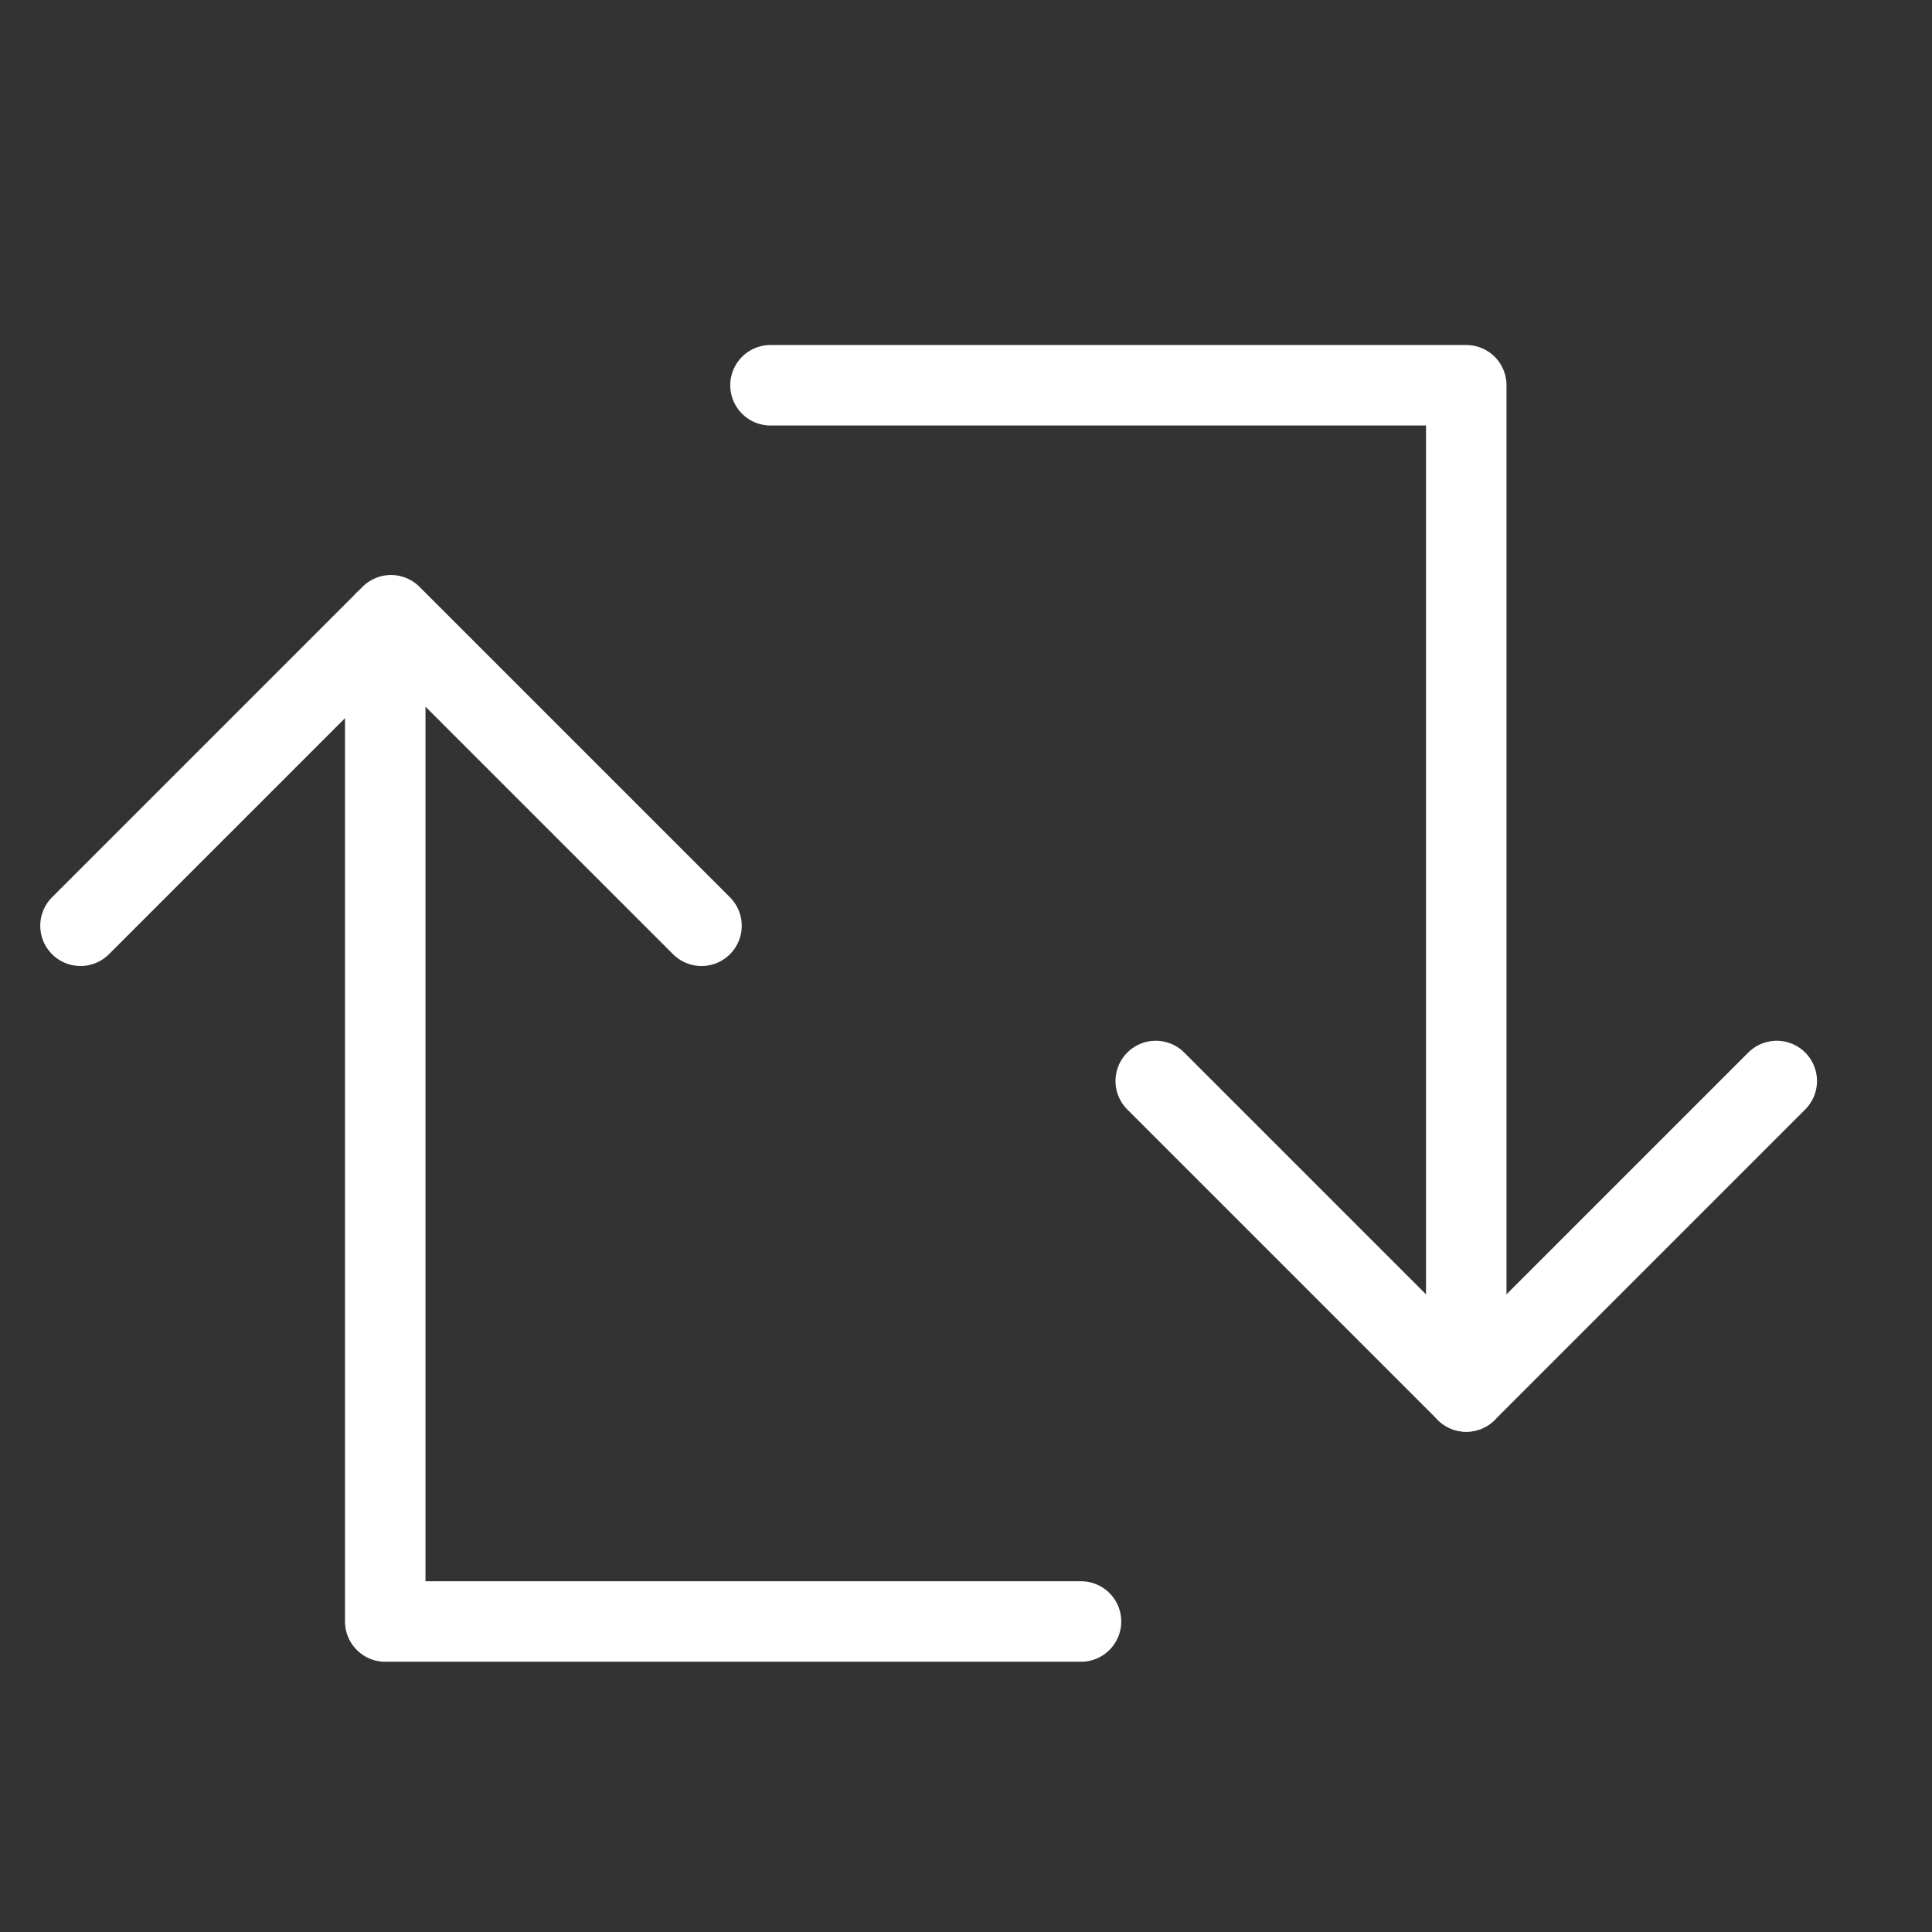
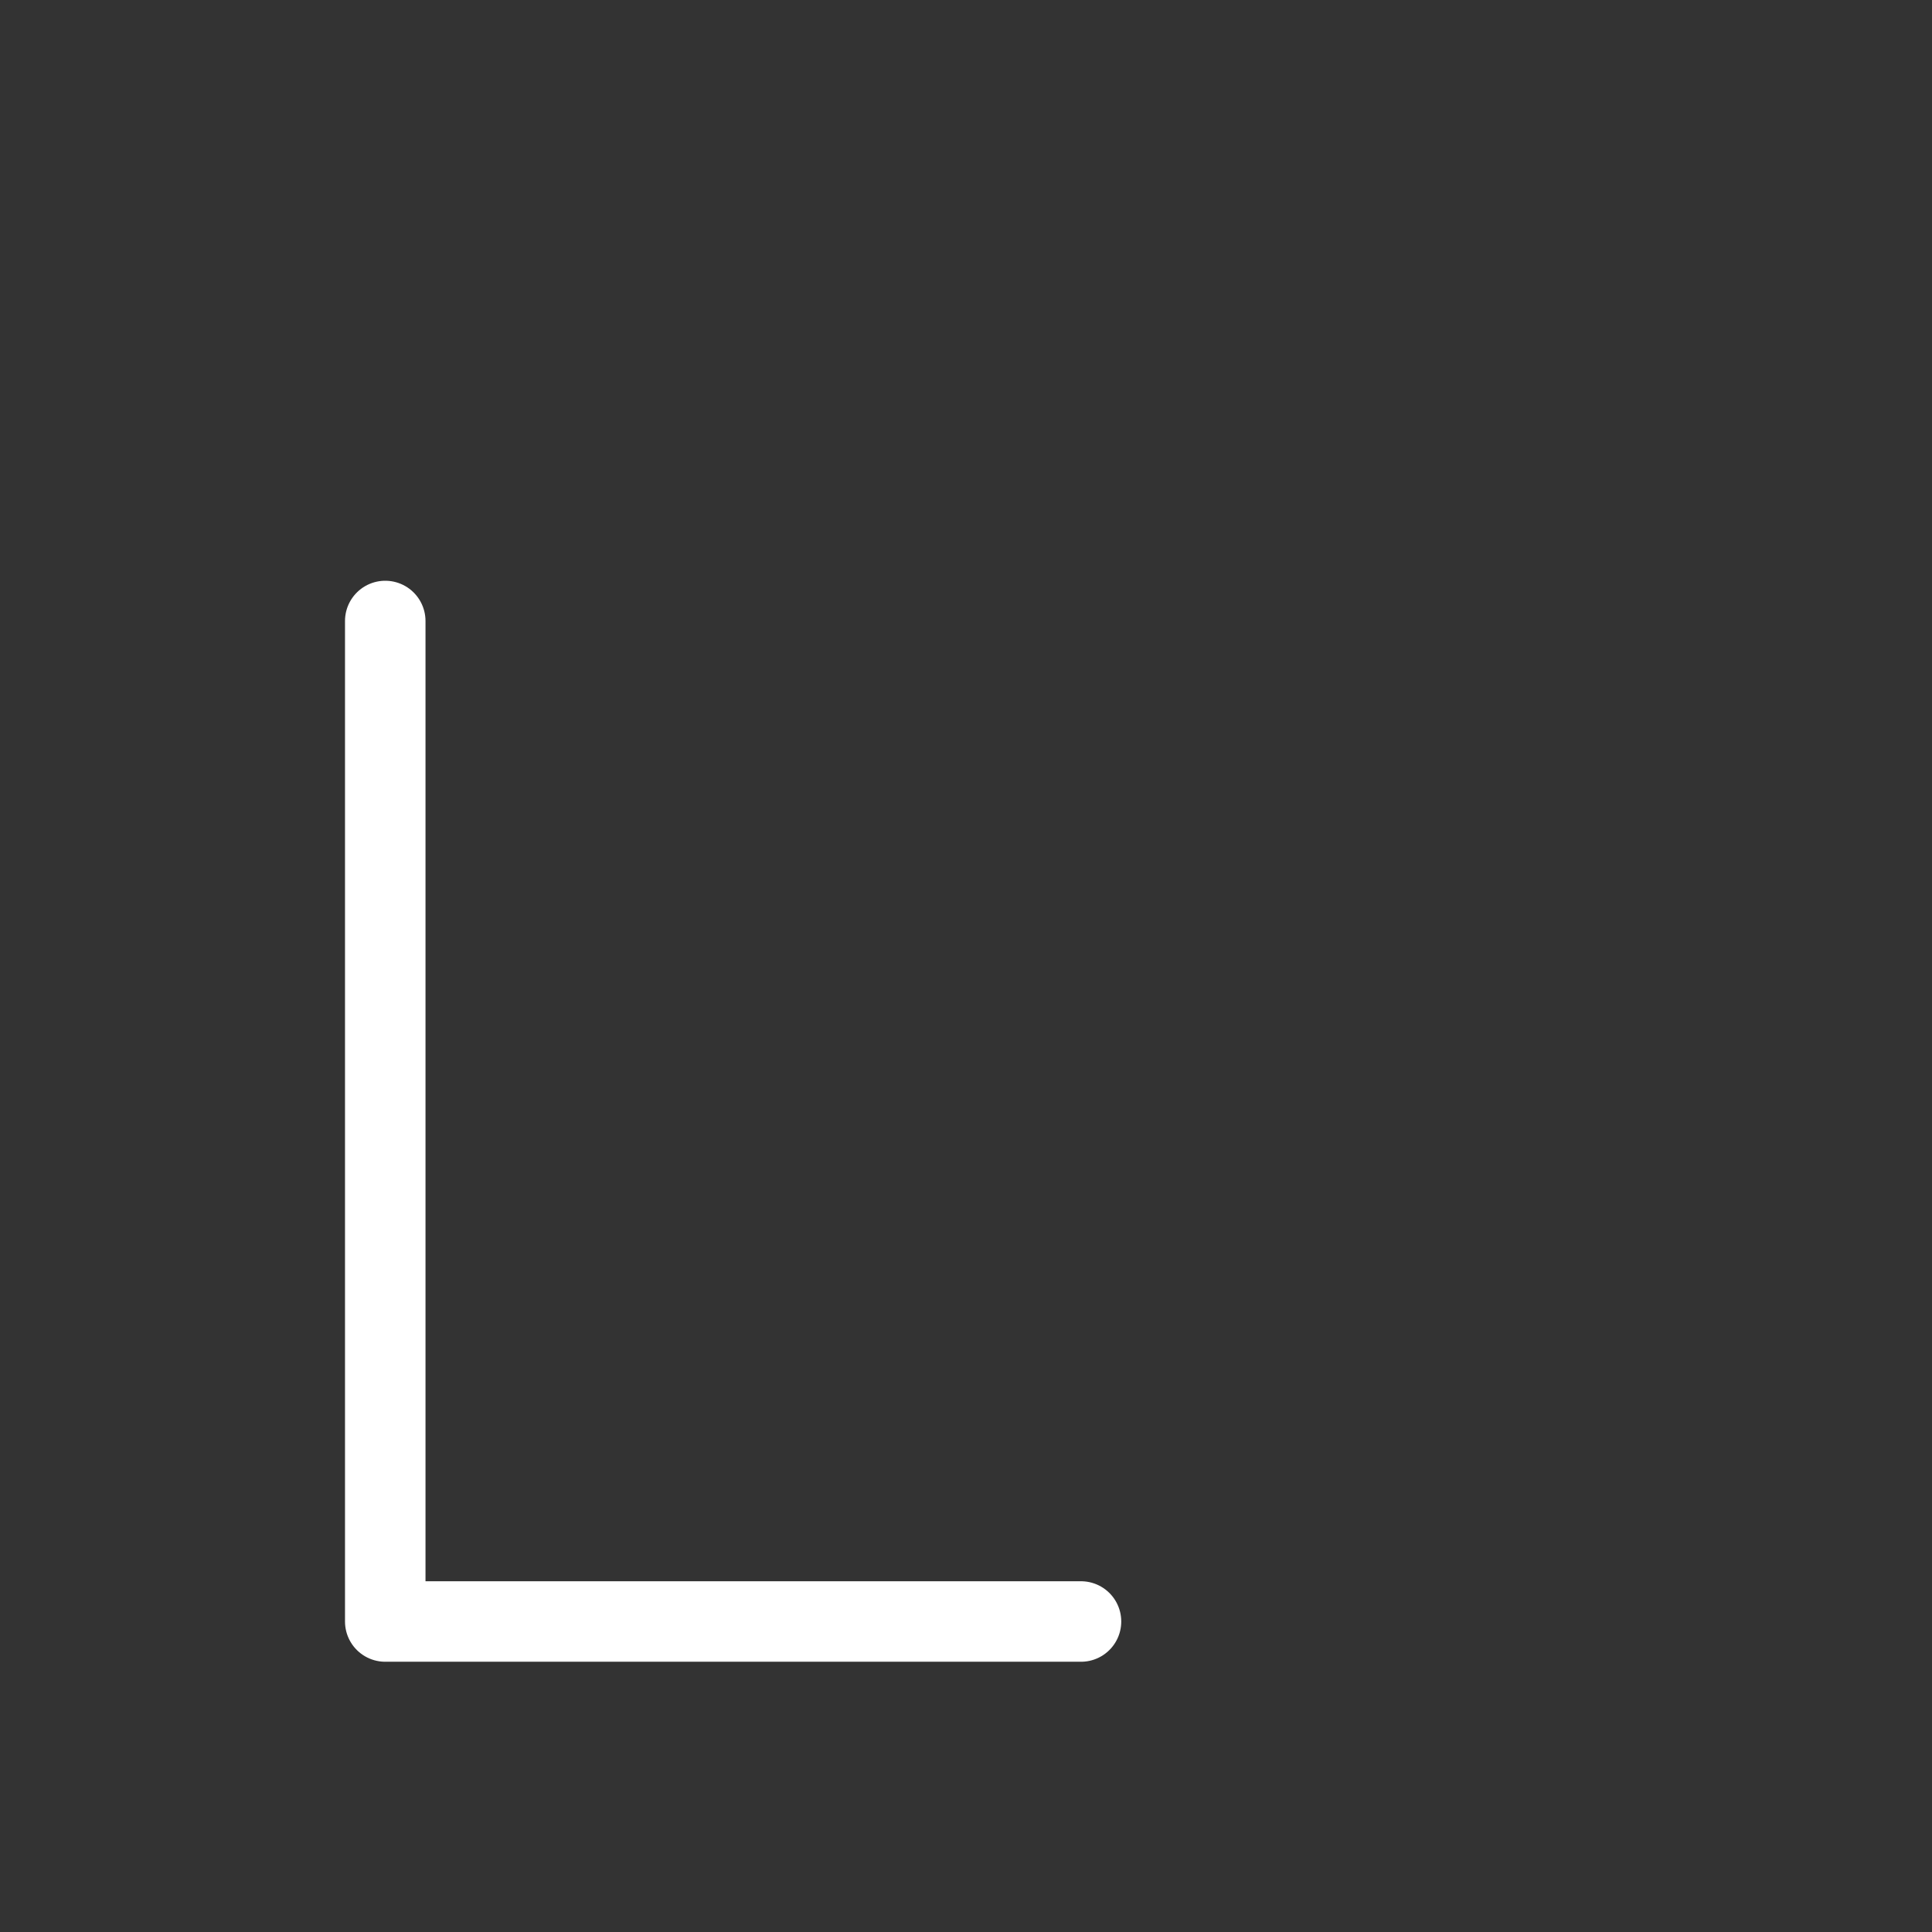
<svg xmlns="http://www.w3.org/2000/svg" id="Synchronize-Square-1--Streamline-Cyber.svg" version="1.1" viewBox="0 0 33.6 33.6">
  <rect x="0" y="0" width="33.6" height="33.6" fill="#333333" stroke="none" />
  <defs>
    <style>
      .st0 {
        fill: none;
        stroke: #fff;
        stroke-linecap: round;
        stroke-linejoin: round;
        stroke-width: 1.4px;
      }
    </style>
  </defs>
-   <path class="st0" d="M25.5,24.2V6.7h-12.1" />
-   <path class="st0" d="M30.9,18.8l-5.4,5.4-5.4-5.4" />
  <path class="st0" d="M6.7,10.8v17.4h12.1" />
-   <path class="st0" d="M1.4,16.1l5.4-5.4,5.4,5.4" />
</svg>